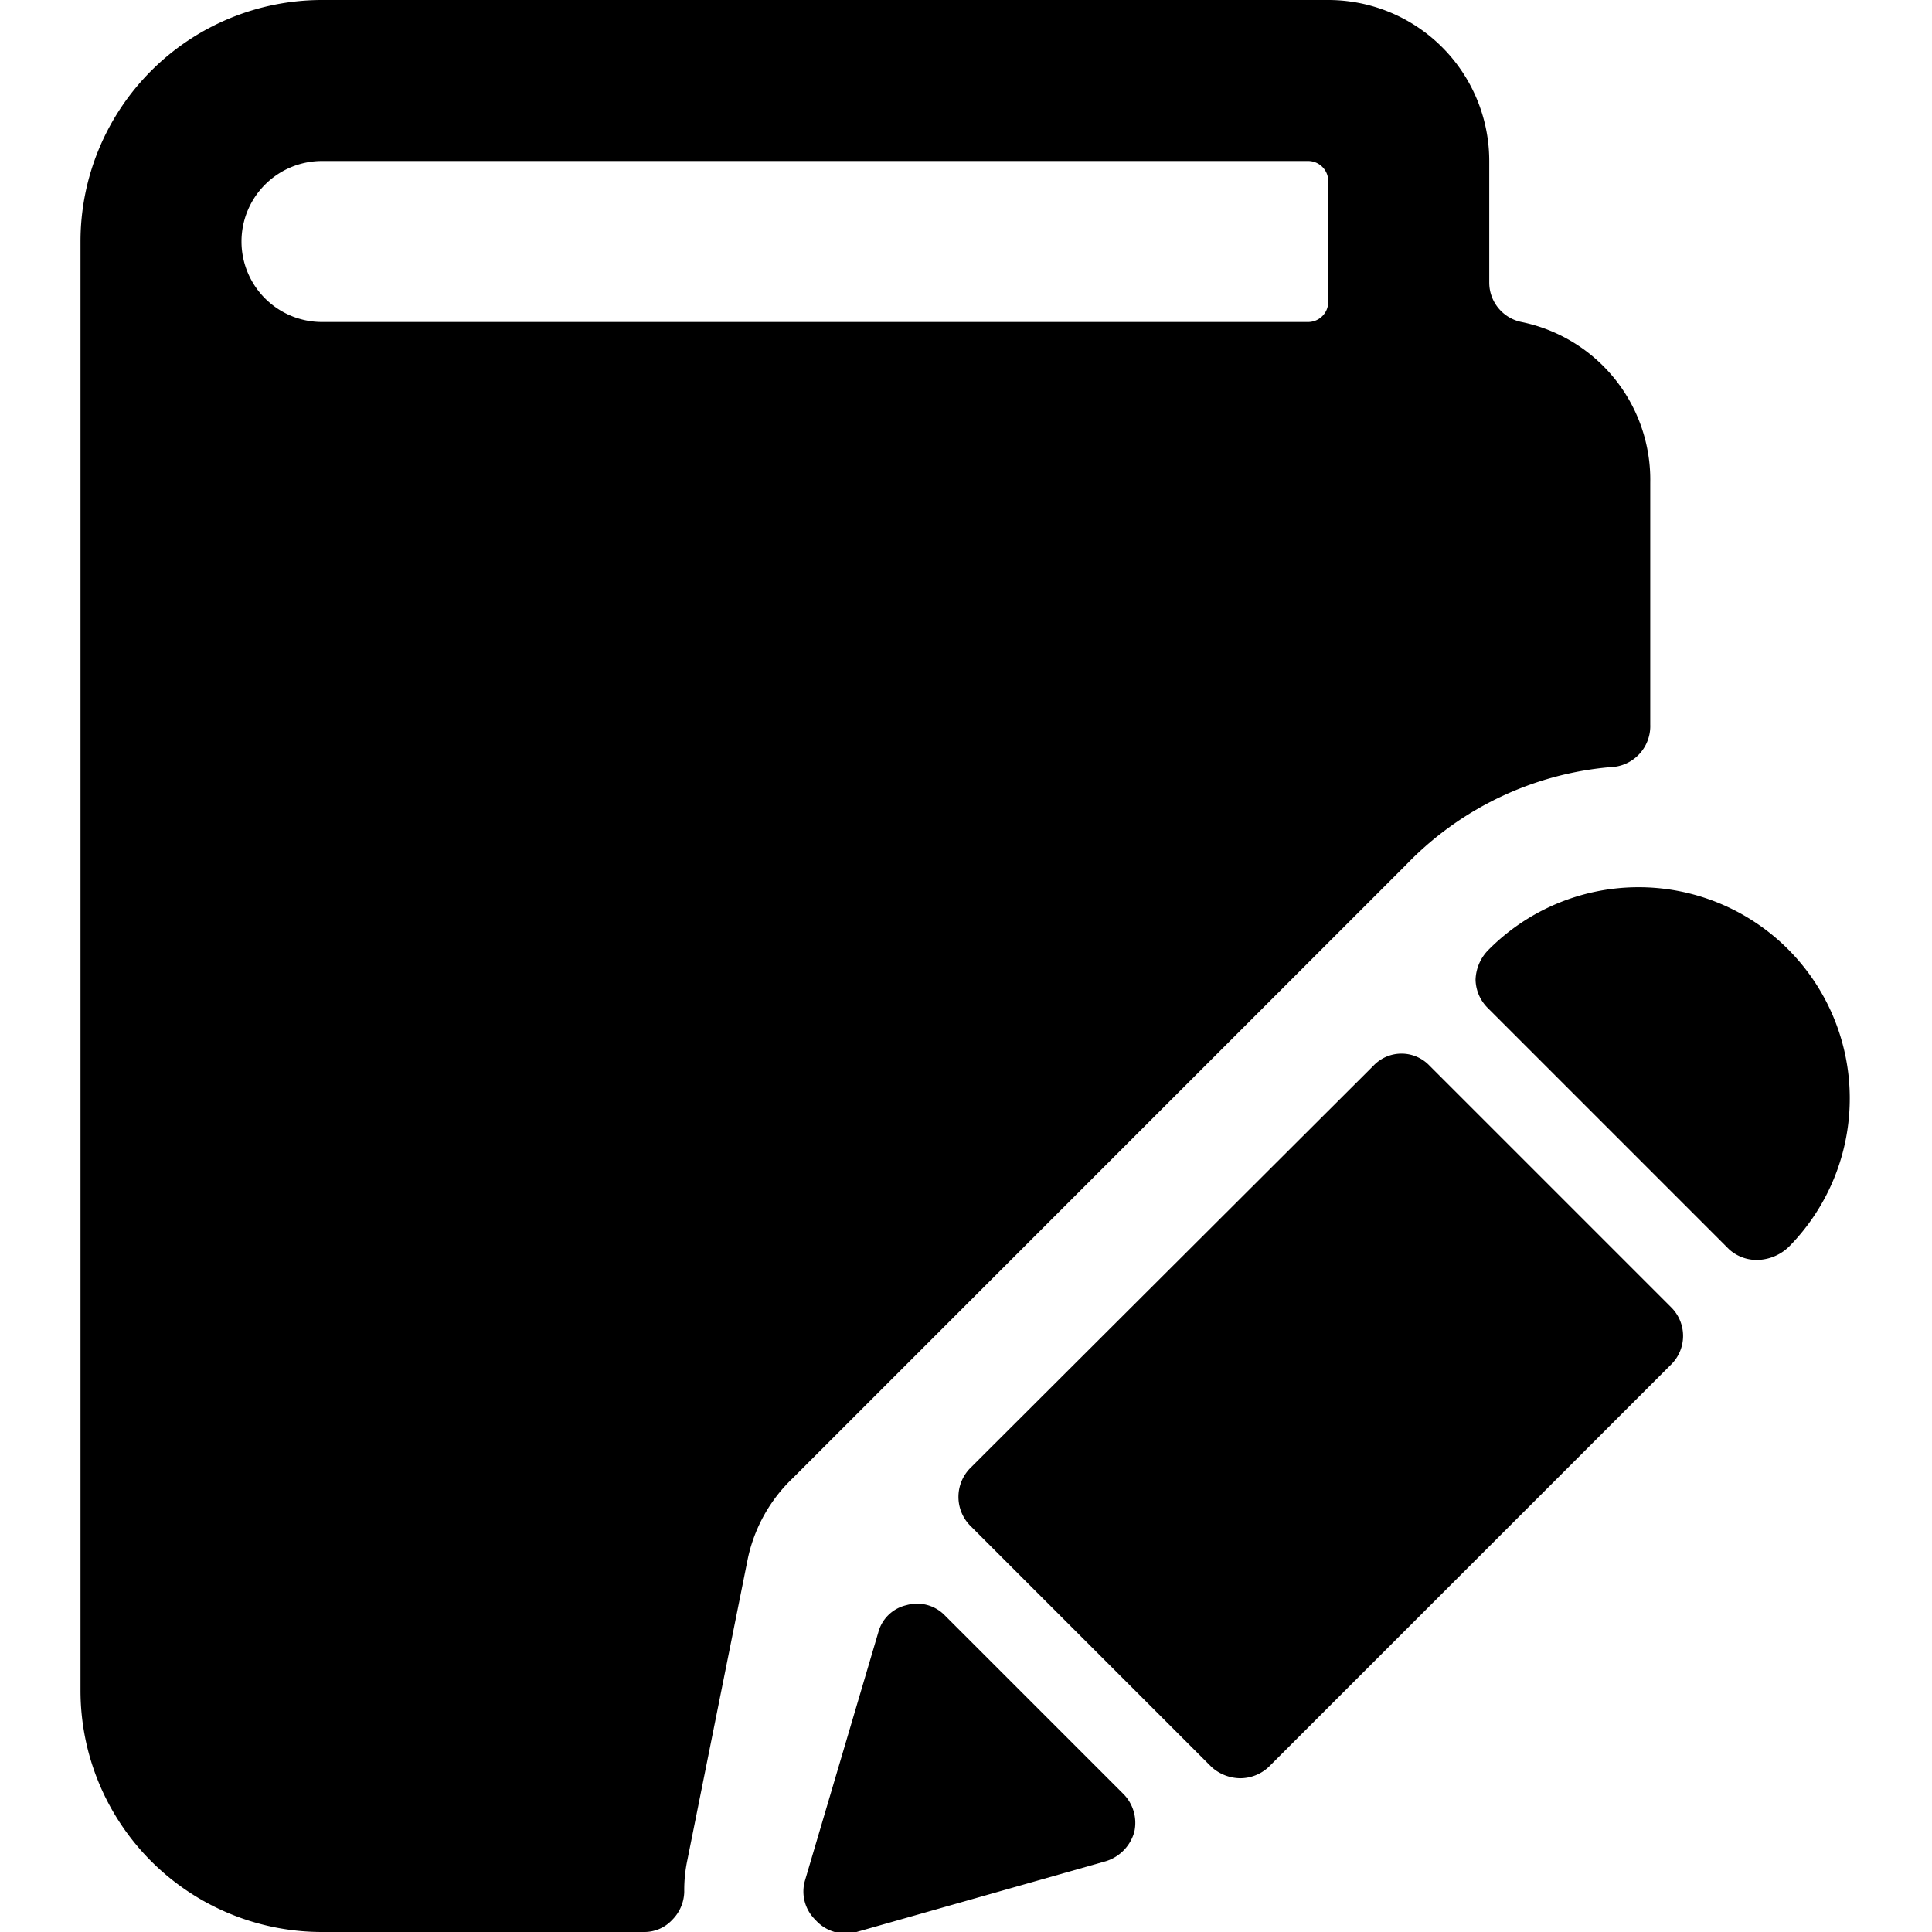
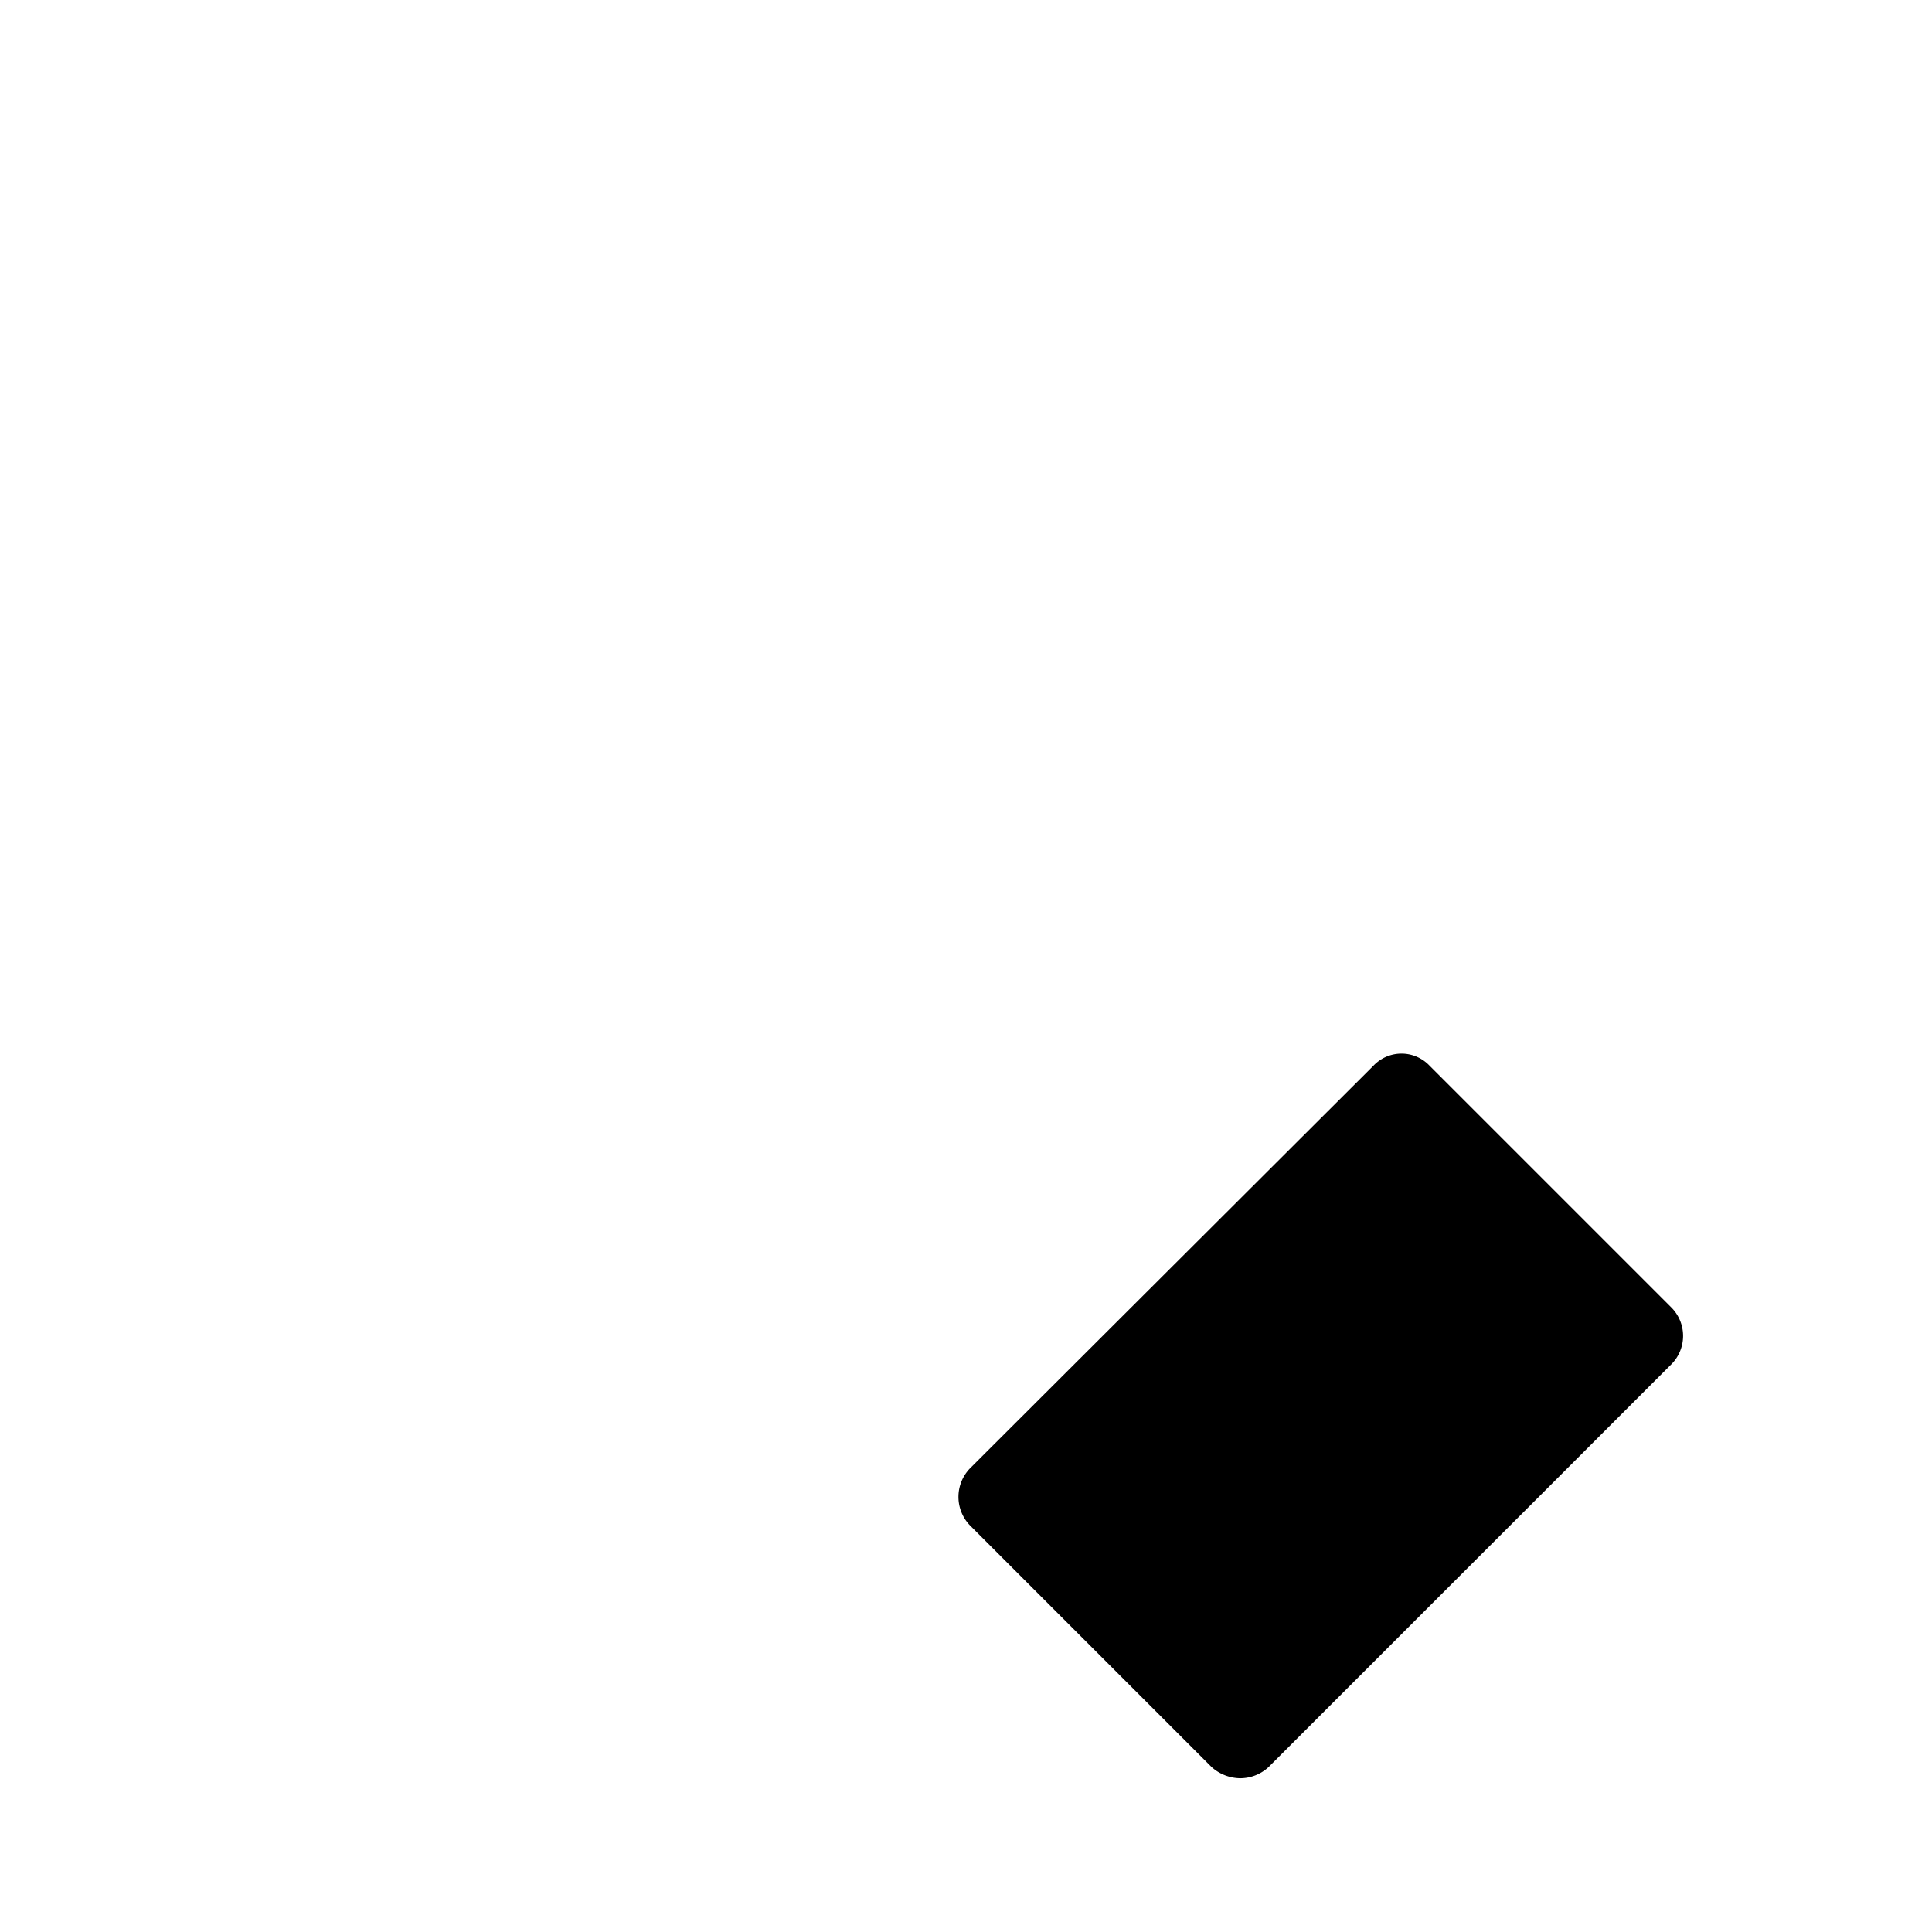
<svg xmlns="http://www.w3.org/2000/svg" viewBox="0 0 24 24">
  <g>
-     <path d="m8.54 23.1 0.75 -3.74a1.94 1.94 0 0 1 0.56 -1l7.62 -7.62A4 4 0 0 1 20 9.53a0.51 0.51 0 0 0 0.5 -0.53V6a2 2 0 0 0 -1.6 -2 0.5 0.5 0 0 1 -0.4 -0.49V2a2 2 0 0 0 -2 -2H4a3 3 0 0 0 -3 3v18a3 3 0 0 0 3 3h4a0.47 0.47 0 0 0 0.35 -0.15 0.51 0.51 0 0 0 0.15 -0.35 1.8 1.8 0 0 1 0.04 -0.4ZM3 3a1 1 0 0 1 1 -1h12.25a0.25 0.25 0 0 1 0.25 0.25v1.5a0.25 0.25 0 0 1 -0.25 0.25H4a1 1 0 0 1 -1 -1Z" fill="#000000" stroke-width="1" />
-     <path d="m10.64 24 3.1 -0.88a0.53 0.53 0 0 0 0.35 -0.36 0.51 0.51 0 0 0 -0.14 -0.48l-2.21 -2.21a0.48 0.48 0 0 0 -0.48 -0.13 0.47 0.47 0 0 0 -0.35 0.34L10 23.36a0.49 0.49 0 0 0 0.13 0.49 0.5 0.5 0 0 0 0.51 0.15Z" fill="#000000" stroke-width="1" />
    <path d="M12.05 18.24a0.51 0.51 0 0 0 0 0.71l3 3a0.54 0.54 0 0 0 0.36 0.14 0.52 0.52 0 0 0 0.35 -0.14l5 -5a0.5 0.5 0 0 0 0 -0.71l-3 -3a0.48 0.48 0 0 0 -0.7 0Z" fill="#000000" stroke-width="1" />
-     <path d="M18.33 12.17a0.51 0.51 0 0 0 0.15 0.35l3 3a0.51 0.51 0 0 0 0.38 0.13 0.58 0.58 0 0 0 0.37 -0.17 2.62 2.62 0 1 0 -3.75 -3.67 0.55 0.55 0 0 0 -0.15 0.36Z" fill="#000000" stroke-width="1" />
  </g>
</svg>